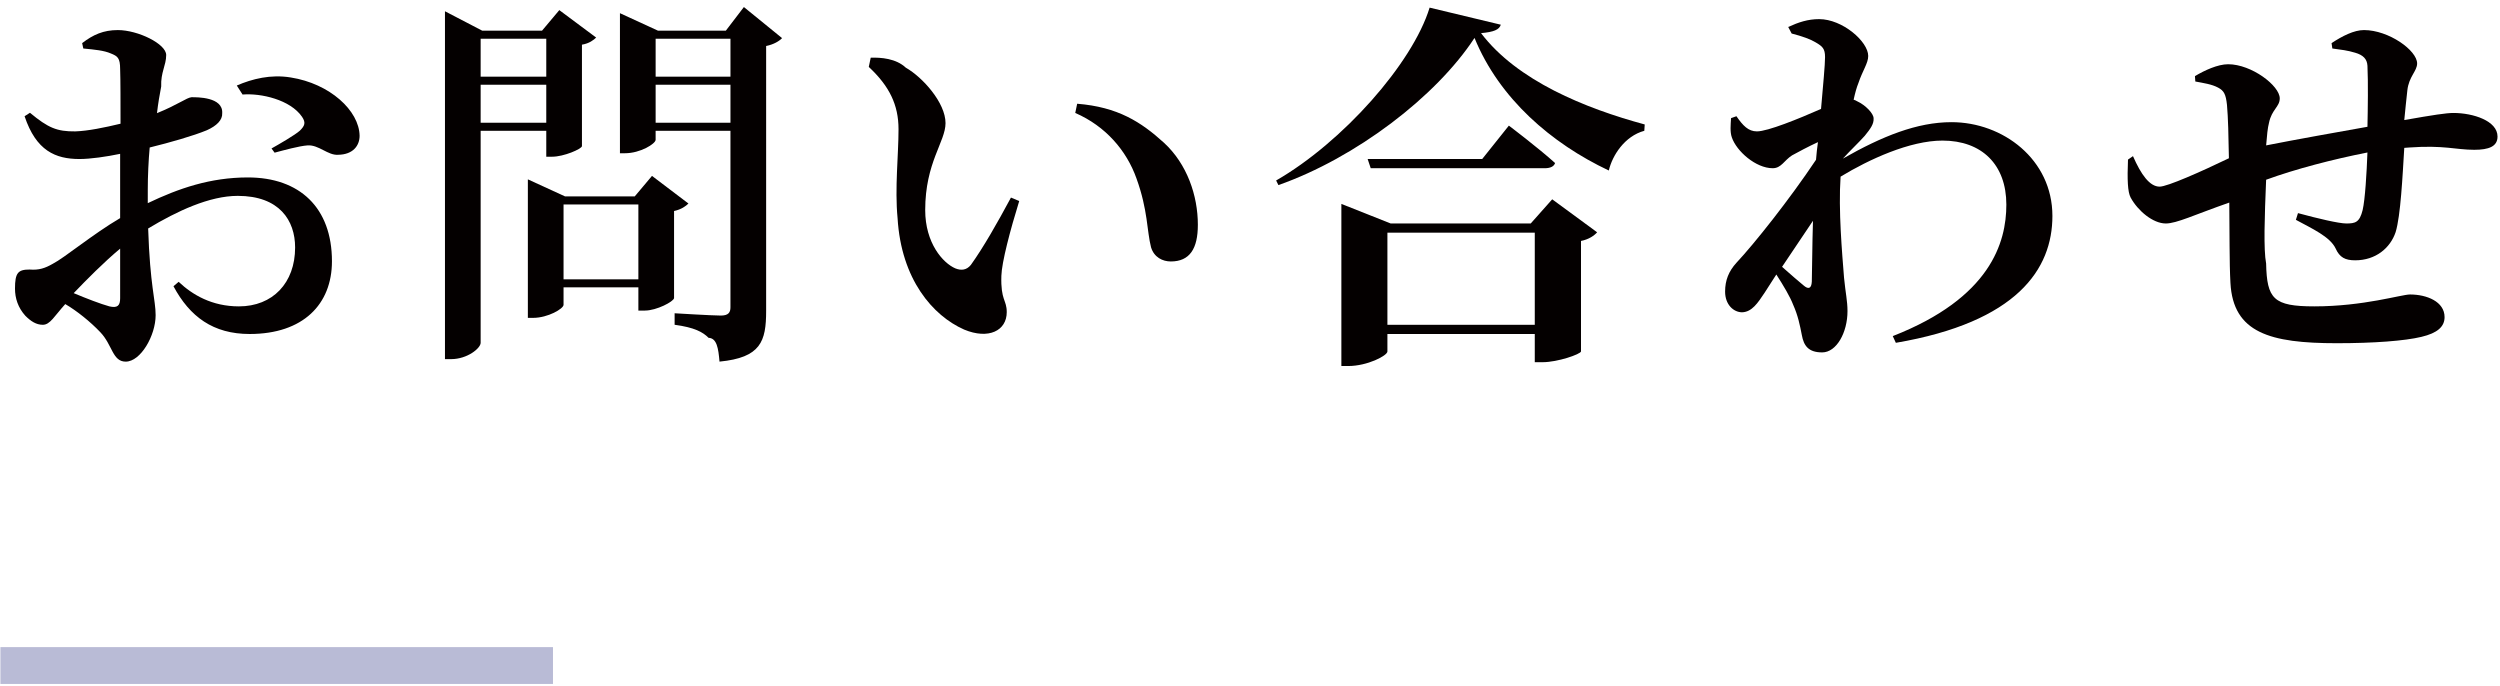
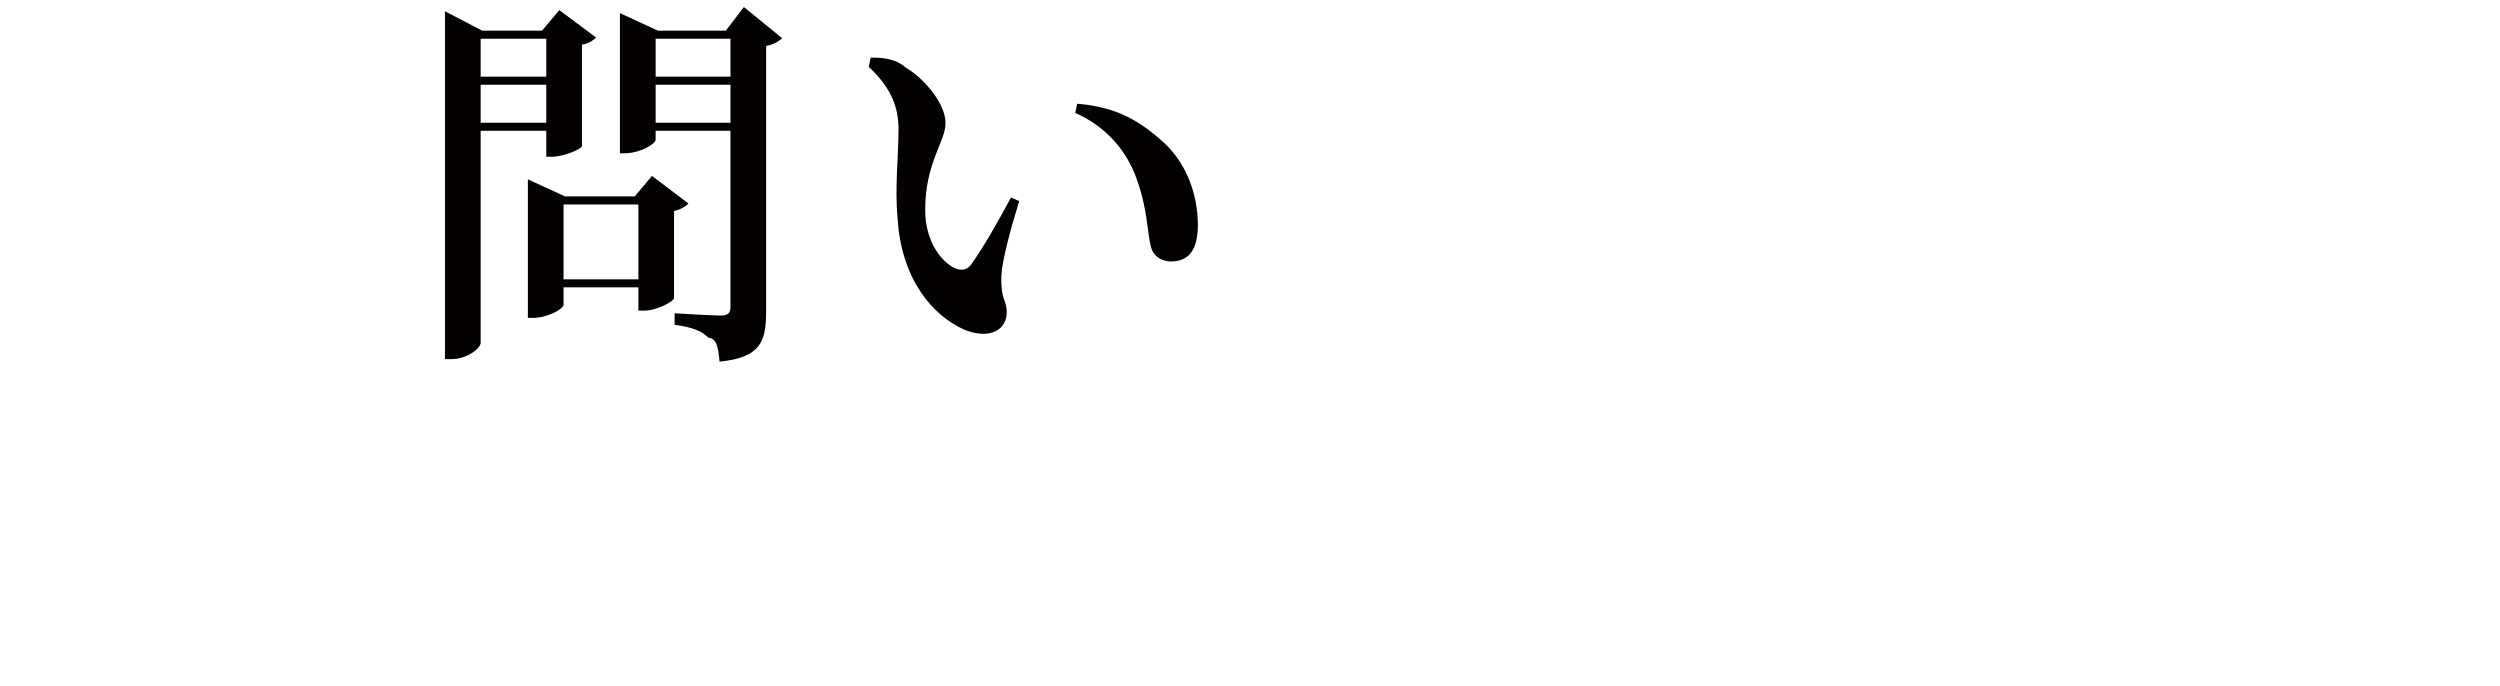
<svg xmlns="http://www.w3.org/2000/svg" version="1.1" x="0px" y="0px" width="277px" height="76px" viewBox="-0.046 -0.781 277 76" enable-background="new -0.046 -0.781 277 76" xml:space="preserve">
  <defs>
</defs>
-   <path fill-rule="evenodd" clip-rule="evenodd" fill="#040000" d="M26.829,9.693c2.041-0.169,5.293,0.574,6.59,2.467  c0.447,0.659,0.297,1-0.234,1.531c-0.51,0.467-2.339,1.529-3.146,1.977l0.341,0.468c0.957-0.255,2.721-0.744,3.656-0.808  c1.233-0.085,2.253,1.126,3.381,1.041c1.658-0.021,2.381-1.021,2.381-2.104c-0.042-2.785-3.296-5.783-7.633-6.463  c-2.211-0.361-4.251,0.148-5.974,0.893L26.829,9.693z M16.327,20.303c0-1.595,0.085-3.338,0.212-4.741  c2.253-0.554,4.847-1.296,6.335-1.913c1.084-0.488,1.744-1.127,1.701-1.893c0.106-1.807-2.806-1.764-3.401-1.764  c-0.532,0.042-1.552,0.85-3.826,1.764c0.127-1.105,0.297-2.063,0.467-2.955c-0.063-1.572,0.553-2.338,0.553-3.485  c0-1.233-3.125-2.765-5.357-2.765c-1.595,0-2.743,0.512-3.955,1.446l0.128,0.595c1.297,0.128,2.275,0.213,3.061,0.553  c0.724,0.297,1.021,0.468,1.021,1.744c0.042,1.127,0.042,3.72,0.042,6.037c-1.764,0.425-3.635,0.809-5.017,0.851  c-2.019,0.021-2.997-0.384-5.017-2.063l-0.596,0.383c1.276,3.826,3.423,4.741,6.081,4.741c1.211,0,2.997-0.256,4.507-0.574v3.527  v3.594c-3.041,1.785-6.166,4.4-7.462,5.06c-0.85,0.489-1.531,0.723-2.572,0.638c-1.276,0-1.616,0.361-1.616,2.105  c0,1.083,0.34,2.125,1.148,3.018c0.596,0.596,1.191,0.999,1.935,0.999c0.808,0,1.276-0.956,2.487-2.295  c1.275,0.743,2.785,1.956,3.89,3.124c1.339,1.404,1.339,3.254,2.806,3.254c1.659,0,3.317-2.893,3.317-5.146  c0-1.721-0.617-3.188-0.829-9.608c3.209-1.934,6.802-3.613,9.928-3.613c4.613,0,6.356,2.721,6.356,5.718  c0,3.934-2.487,6.527-6.229,6.527c-2.977,0-5.146-1.275-6.675-2.721l-0.574,0.488c1.807,3.38,4.4,5.293,8.44,5.293  c5.93,0,9.119-3.295,9.119-8.057c0-5.931-3.57-9.29-9.311-9.29c-4.167,0-7.674,1.212-11.096,2.849V20.303z M13.266,32.271  c0,0.808-0.298,1.105-1.191,0.894c-1-0.277-2.488-0.852-3.955-1.467c1.425-1.488,3.338-3.423,5.146-4.932V32.271z" />
  <path fill-rule="evenodd" clip-rule="evenodd" fill="#040000" d="M82.377,0l-1.999,2.615h-7.525l-4.209-1.935v15.519h0.552  c1.722,0,3.401-1.063,3.401-1.488v-0.999h8.291v19.559c0,0.552-0.211,0.913-1.063,0.913c-0.956,0-5.123-0.254-5.123-0.254v1.274  c2.211,0.298,3.125,0.809,3.763,1.446c0.914,0.042,1.084,1.147,1.211,2.637c4.571-0.447,5.167-2.233,5.167-5.613V4.316  c0.85-0.171,1.467-0.553,1.765-0.873L82.377,0z M80.889,3.508v4.209h-8.291V3.508H80.889z M72.598,12.819v-4.21h8.291v4.21H72.598z   M74.639,22.599c0.809-0.171,1.318-0.554,1.595-0.829l-4.039-3.062l-1.913,2.274h-7.717l-4.124-1.892v15.349h0.573  c1.659,0,3.381-1.021,3.381-1.445v-1.936h8.291v2.572h0.723c1.297,0,3.188-0.999,3.231-1.381V22.599z M62.395,30.166v-8.291h8.291  v8.291H62.395z M60.481,13.712v2.87h0.658c1.275,0,3.253-0.85,3.295-1.169V4.168c0.808-0.129,1.318-0.532,1.573-0.787L61.926,0.34  l-1.913,2.275H53.38l-4.124-2.147v38.543h0.681c1.806,0,3.273-1.213,3.273-1.808V13.712H60.481z M53.21,12.819v-4.21h7.271v4.21  H53.21z M60.481,3.508v4.209H53.21V3.508H60.481z" />
  <path fill-rule="evenodd" clip-rule="evenodd" fill="#040000" d="M125.873,18.984c1.275,3.508,1.148,5.825,1.616,7.633  c0.339,1.125,1.296,1.572,2.189,1.572c2.105,0,2.998-1.424,2.998-4.061c0-3.232-1.191-6.739-3.763-9.099  c-2.529-2.296-5.102-3.954-9.609-4.316l-0.213,1.021C122.471,13.202,124.789,15.923,125.873,18.984z M99.405,23.385  c0.404,6.803,3.912,10.82,7.377,12.351c2.7,1.128,4.72,0.128,4.72-1.934c0-1.382-0.681-1.276-0.596-4.019  c0.042-1.509,0.978-5.059,1.978-8.291l-0.915-0.383c-1.488,2.765-3.04,5.508-4.443,7.463c-0.489,0.595-1.084,0.637-1.722,0.382  c-1.381-0.595-3.337-2.806-3.337-6.462c0-5.273,2.252-7.568,2.252-9.631c0-2.253-2.53-5.08-4.4-6.144  c-1.083-1.021-2.763-1.147-3.89-1.105l-0.213,1.021c2.275,2.125,3.295,4.188,3.295,6.908C99.512,16.391,99.086,20.068,99.405,23.385  z" />
-   <path fill-rule="evenodd" clip-rule="evenodd" fill="#040000" d="M158.356,0.064c-1.894,6.186-9.651,14.924-17.007,19.153  l0.253,0.511c8.57-3.019,17.477-9.801,21.728-16.306c2.743,6.718,8.524,11.692,14.881,14.69c0.383-1.659,1.744-3.806,3.933-4.401  l0.044-0.702c-6.592-1.785-14.139-4.846-18.135-10.118c1.424-0.128,2.021-0.383,2.19-0.935L158.356,0.064z M164.182,16.838h-12.693  l0.341,1.02h19.282c0.614,0,1.021-0.191,1.146-0.574c-1.827-1.658-5.122-4.146-5.122-4.146L164.182,16.838z M169.559,23.98H154.04  l-5.462-2.169v17.963h0.764c2.105,0,4.337-1.146,4.337-1.615v-1.935h16.328v3.126h0.87c1.68,0,4.208-0.894,4.252-1.191V25.915  c0.893-0.171,1.488-0.616,1.787-0.957l-4.977-3.656L169.559,23.98z M153.679,35.204V25h16.328v10.204H153.679z" />
-   <path fill-rule="evenodd" clip-rule="evenodd" fill="#040000" d="M198.47,2.934c1.171,0.299,2.104,0.638,2.657,0.979  c0.768,0.446,1.042,0.701,1.042,1.637c0,0.85-0.212,3.082-0.444,5.739c-2.51,1.105-5.912,2.488-7.103,2.488  c-0.957,0-1.551-0.639-2.272-1.68l-0.596,0.212c-0.044,0.724-0.127,1.531,0.085,2.126c0.511,1.53,2.657,3.423,4.527,3.423  c0.957,0,1.254-0.85,2.146-1.424c0.658-0.362,1.765-0.957,2.871-1.468c-0.087,0.659-0.17,1.318-0.214,1.956  c-2.954,4.422-6.845,9.312-8.82,11.416c-0.852,0.936-1.254,1.935-1.254,3.188c0,1.468,0.955,2.296,1.889,2.296  c1.086-0.043,1.724-1.02,2.489-2.168l1.298-2.02c0.806,1.254,1.527,2.466,1.868,3.359c0.531,1.189,0.745,2.252,0.959,3.357  c0.212,1.17,0.723,1.915,2.253,1.915c1.594,0,2.805-2.212,2.805-4.571c0-1.148-0.212-1.956-0.382-3.699  c-0.212-2.722-0.638-7.482-0.383-11.203c3.147-1.913,7.674-3.996,11.29-3.996c4.355,0,7.077,2.657,7.077,7.1  c0,4.188-1.763,10.332-12.585,14.563l0.341,0.744c13.434-2.296,17.347-8.164,17.347-14.053c0-6.271-5.484-10.395-11.184-10.395  c-3.803,0-7.673,1.552-12.032,4.039c0.83-0.914,1.765-1.787,2.425-2.529c0.64-0.787,1.021-1.318,0.978-1.936  c0-0.531-0.893-1.467-1.829-1.893c-0.127-0.084-0.253-0.127-0.382-0.17c0.17-0.785,0.341-1.381,0.531-1.849  c0.47-1.403,1.084-2.19,1.084-2.997c0-1.596-2.849-4.082-5.441-4.082c-1.233,0-2.273,0.34-3.423,0.871L198.47,2.934z   M200.832,23.682c-0.087,2.742-0.087,5.314-0.129,6.739c-0.041,0.786-0.382,0.894-0.935,0.405c-0.427-0.363-1.47-1.233-2.362-2.042  L200.832,23.682z" />
-   <path fill-rule="evenodd" clip-rule="evenodd" fill="#040000" d="M258.378,4.592c0.957,0.128,1.7,0.213,2.53,0.469  c0.872,0.255,1.316,0.68,1.36,1.444c0.085,1.786,0.043,4.806,0,6.761c-3.339,0.596-7.888,1.403-11.226,2.063  c0.085-1.085,0.17-1.957,0.319-2.509c0.297-1.467,1.19-1.765,1.19-2.7c0-1.403-3.125-3.783-5.72-3.783  c-1.146,0-2.614,0.68-3.677,1.316l0.043,0.597c0.894,0.17,1.827,0.298,2.529,0.68c0.64,0.341,0.851,0.723,0.978,1.913  c0.127,1.445,0.17,3.359,0.214,5.91c-3.083,1.488-6.826,3.146-7.675,3.146c-1.106,0-2.062-1.339-2.954-3.38l-0.553,0.382  c-0.087,2.211-0.043,3.572,0.295,4.209c0.81,1.489,2.489,2.871,3.891,2.871c1.212,0,3.147-0.957,7.038-2.317  c0.041,3.252,0,6.632,0.128,8.907c0.297,5.527,4.399,6.676,11.775,6.676c4.104,0,7.528-0.256,9.376-0.702  c1.806-0.425,2.574-1.147,2.574-2.19c0-1.722-1.979-2.508-3.828-2.508c-0.955,0-5.145,1.318-10.608,1.318  c-4.526,0-5.251-0.829-5.336-4.741c-0.297-1.573-0.17-5.145,0-9.29c3.253-1.189,7.44-2.274,11.226-3.02  c-0.086,2.275-0.256,5.188-0.532,6.379c-0.34,1.382-0.828,1.488-1.808,1.488c-0.829,0-3.168-0.553-5.356-1.148l-0.232,0.744  c1.806,0.979,3.782,1.871,4.399,3.167c0.446,0.999,1.063,1.318,2.169,1.318c2.273,0,3.891-1.36,4.484-3.124  c0.553-1.808,0.766-6.209,0.957-9.334l0.553-0.042c3.869-0.276,5.146,0.255,7.205,0.255c1.595,0,2.574-0.361,2.574-1.467  c0-1.743-2.7-2.614-4.891-2.614c-0.764,0-2.188,0.212-5.441,0.786c0.127-1.127,0.214-2.316,0.341-3.295  c0.168-1.531,1.083-2.126,1.083-2.977c0-1.445-3.145-3.699-5.89-3.699c-1.104,0-2.399,0.66-3.591,1.446L258.378,4.592z" />
-   <rect y="70.919" fill-rule="evenodd" clip-rule="evenodd" fill="#B9BBD6" width="61.225" height="4.082" />
</svg>